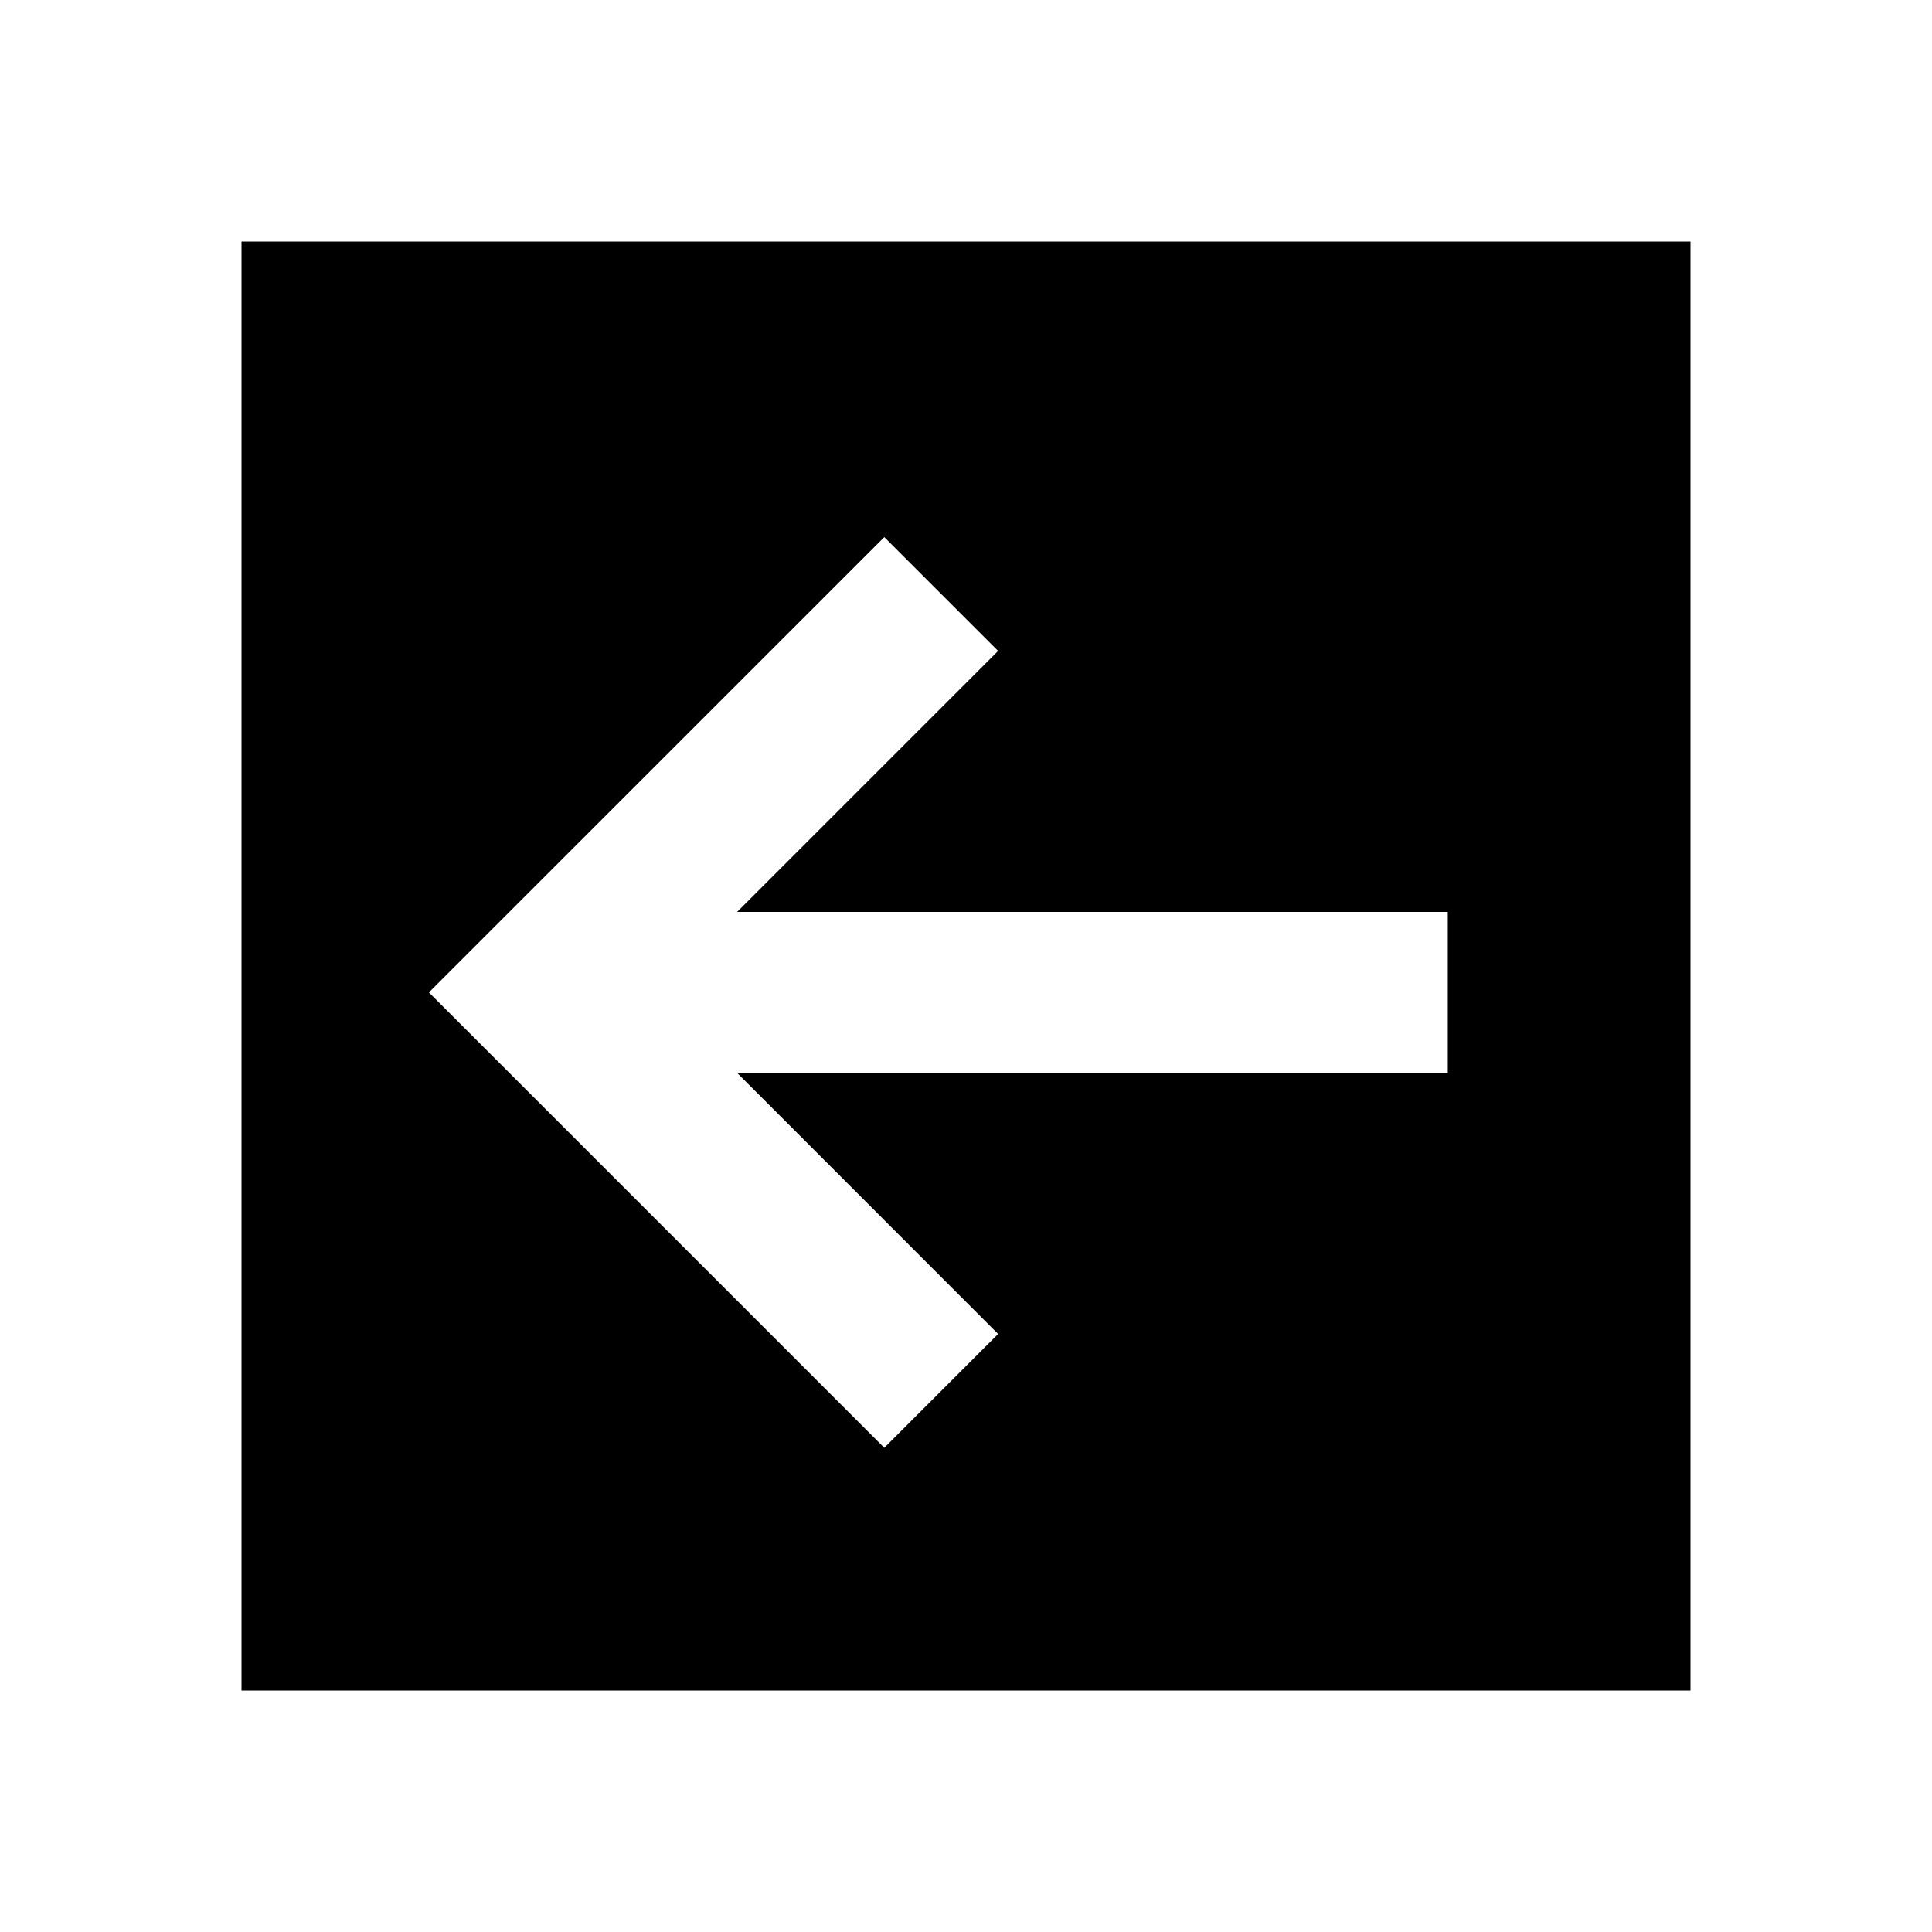
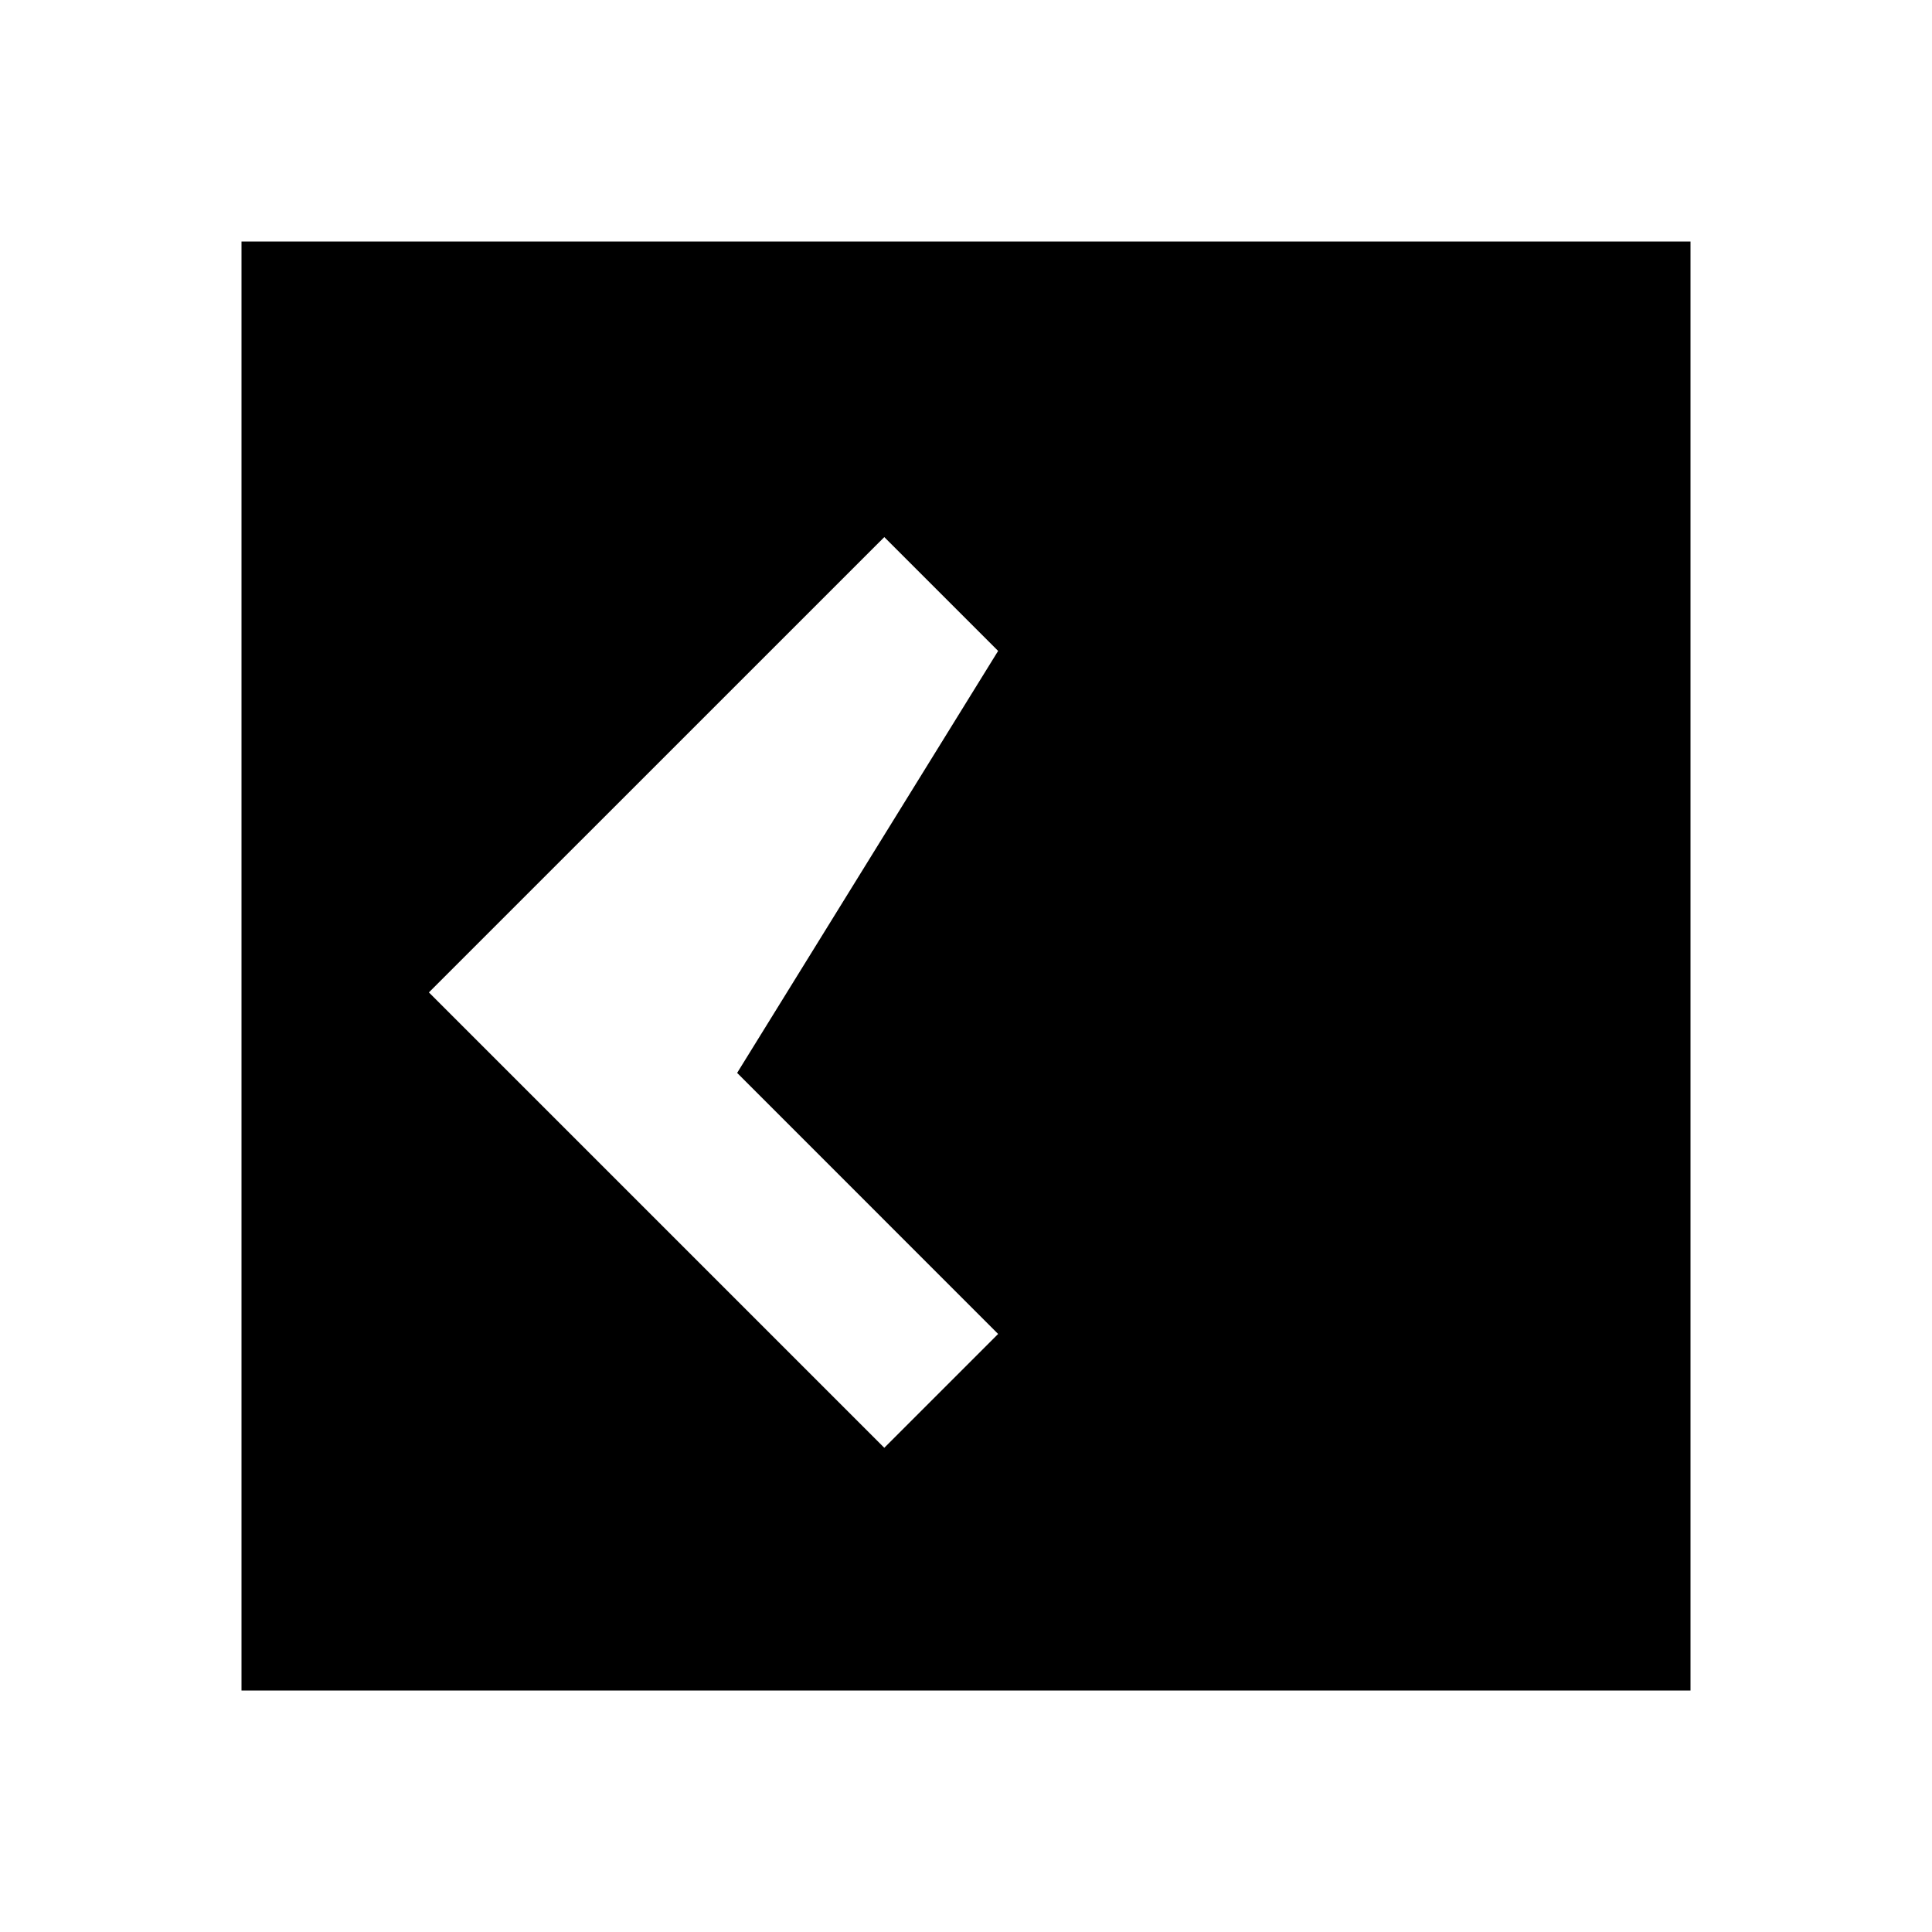
<svg xmlns="http://www.w3.org/2000/svg" width="24" height="24" viewBox="0 0 24 24" fill="none">
-   <path fill-rule="evenodd" clip-rule="evenodd" d="M21 3H3V21H21V3ZM10.985 6.672L5.328 12.328L10.985 17.985L12.399 16.571L9.157 13.328H17.985V11.328H9.157L12.399 8.086L10.985 6.672Z" fill="black" />
+   <path fill-rule="evenodd" clip-rule="evenodd" d="M21 3H3V21H21V3ZM10.985 6.672L5.328 12.328L10.985 17.985L12.399 16.571L9.157 13.328H17.985H9.157L12.399 8.086L10.985 6.672Z" fill="black" />
</svg>